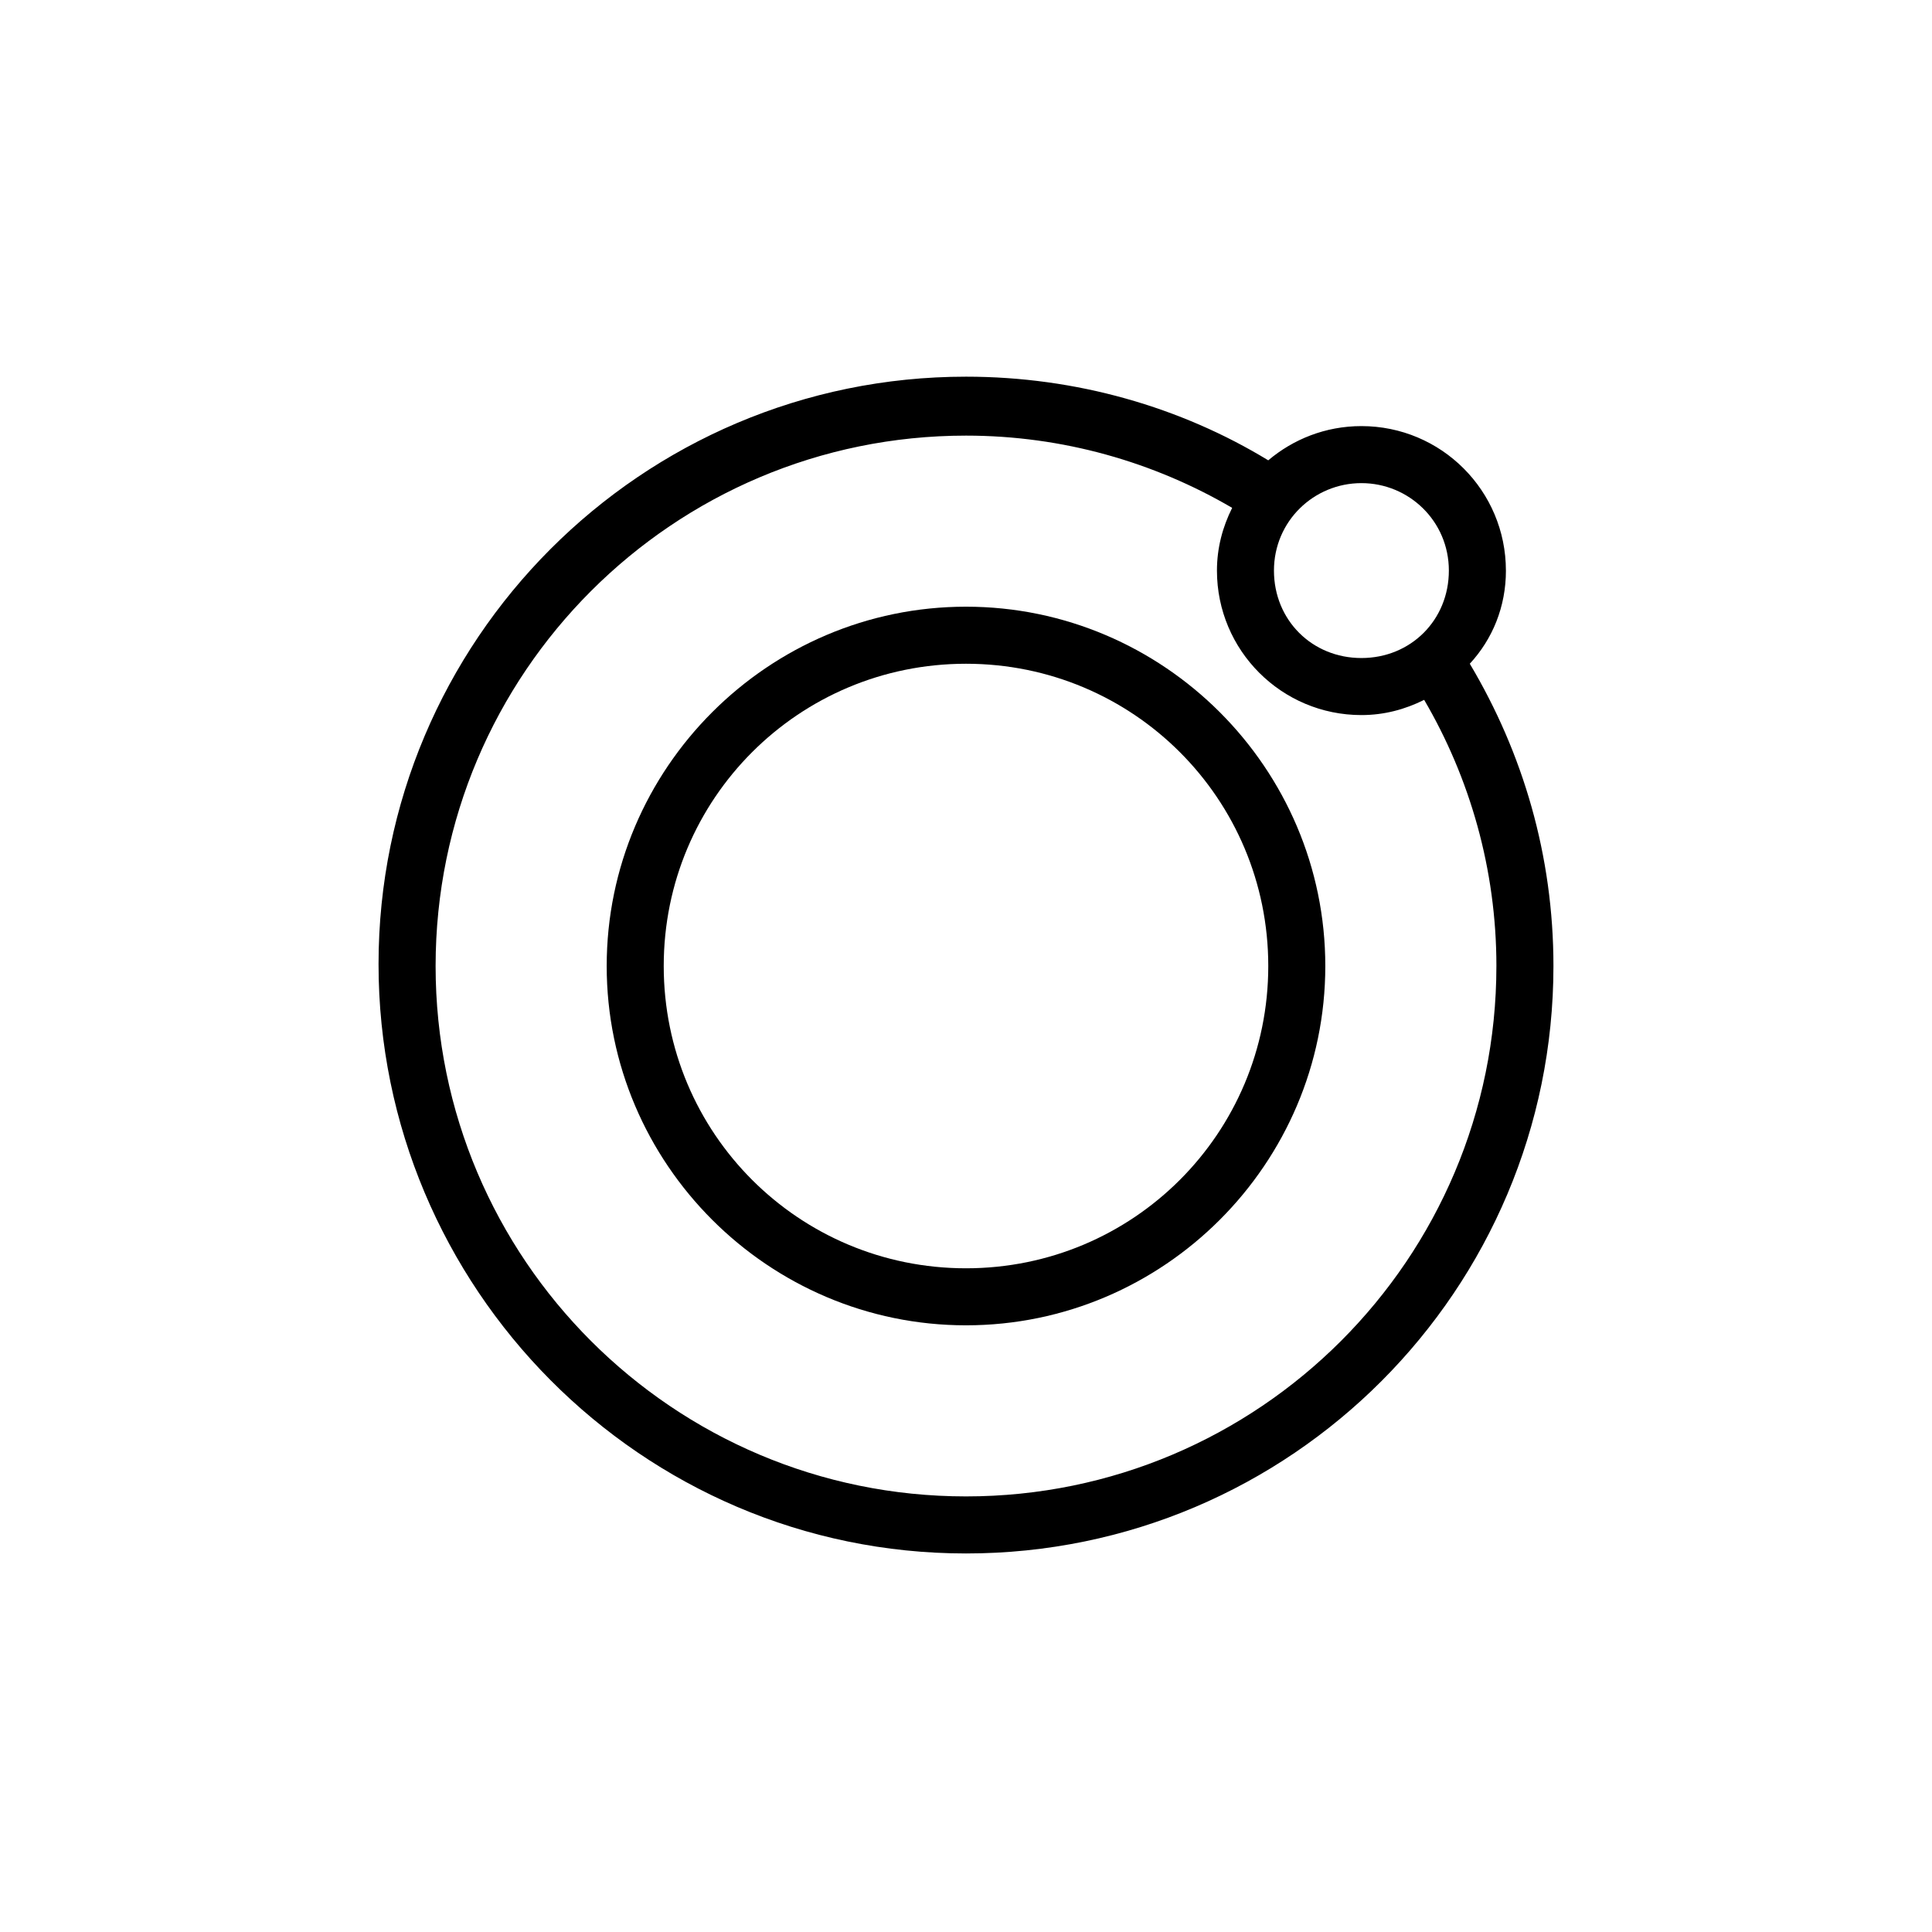
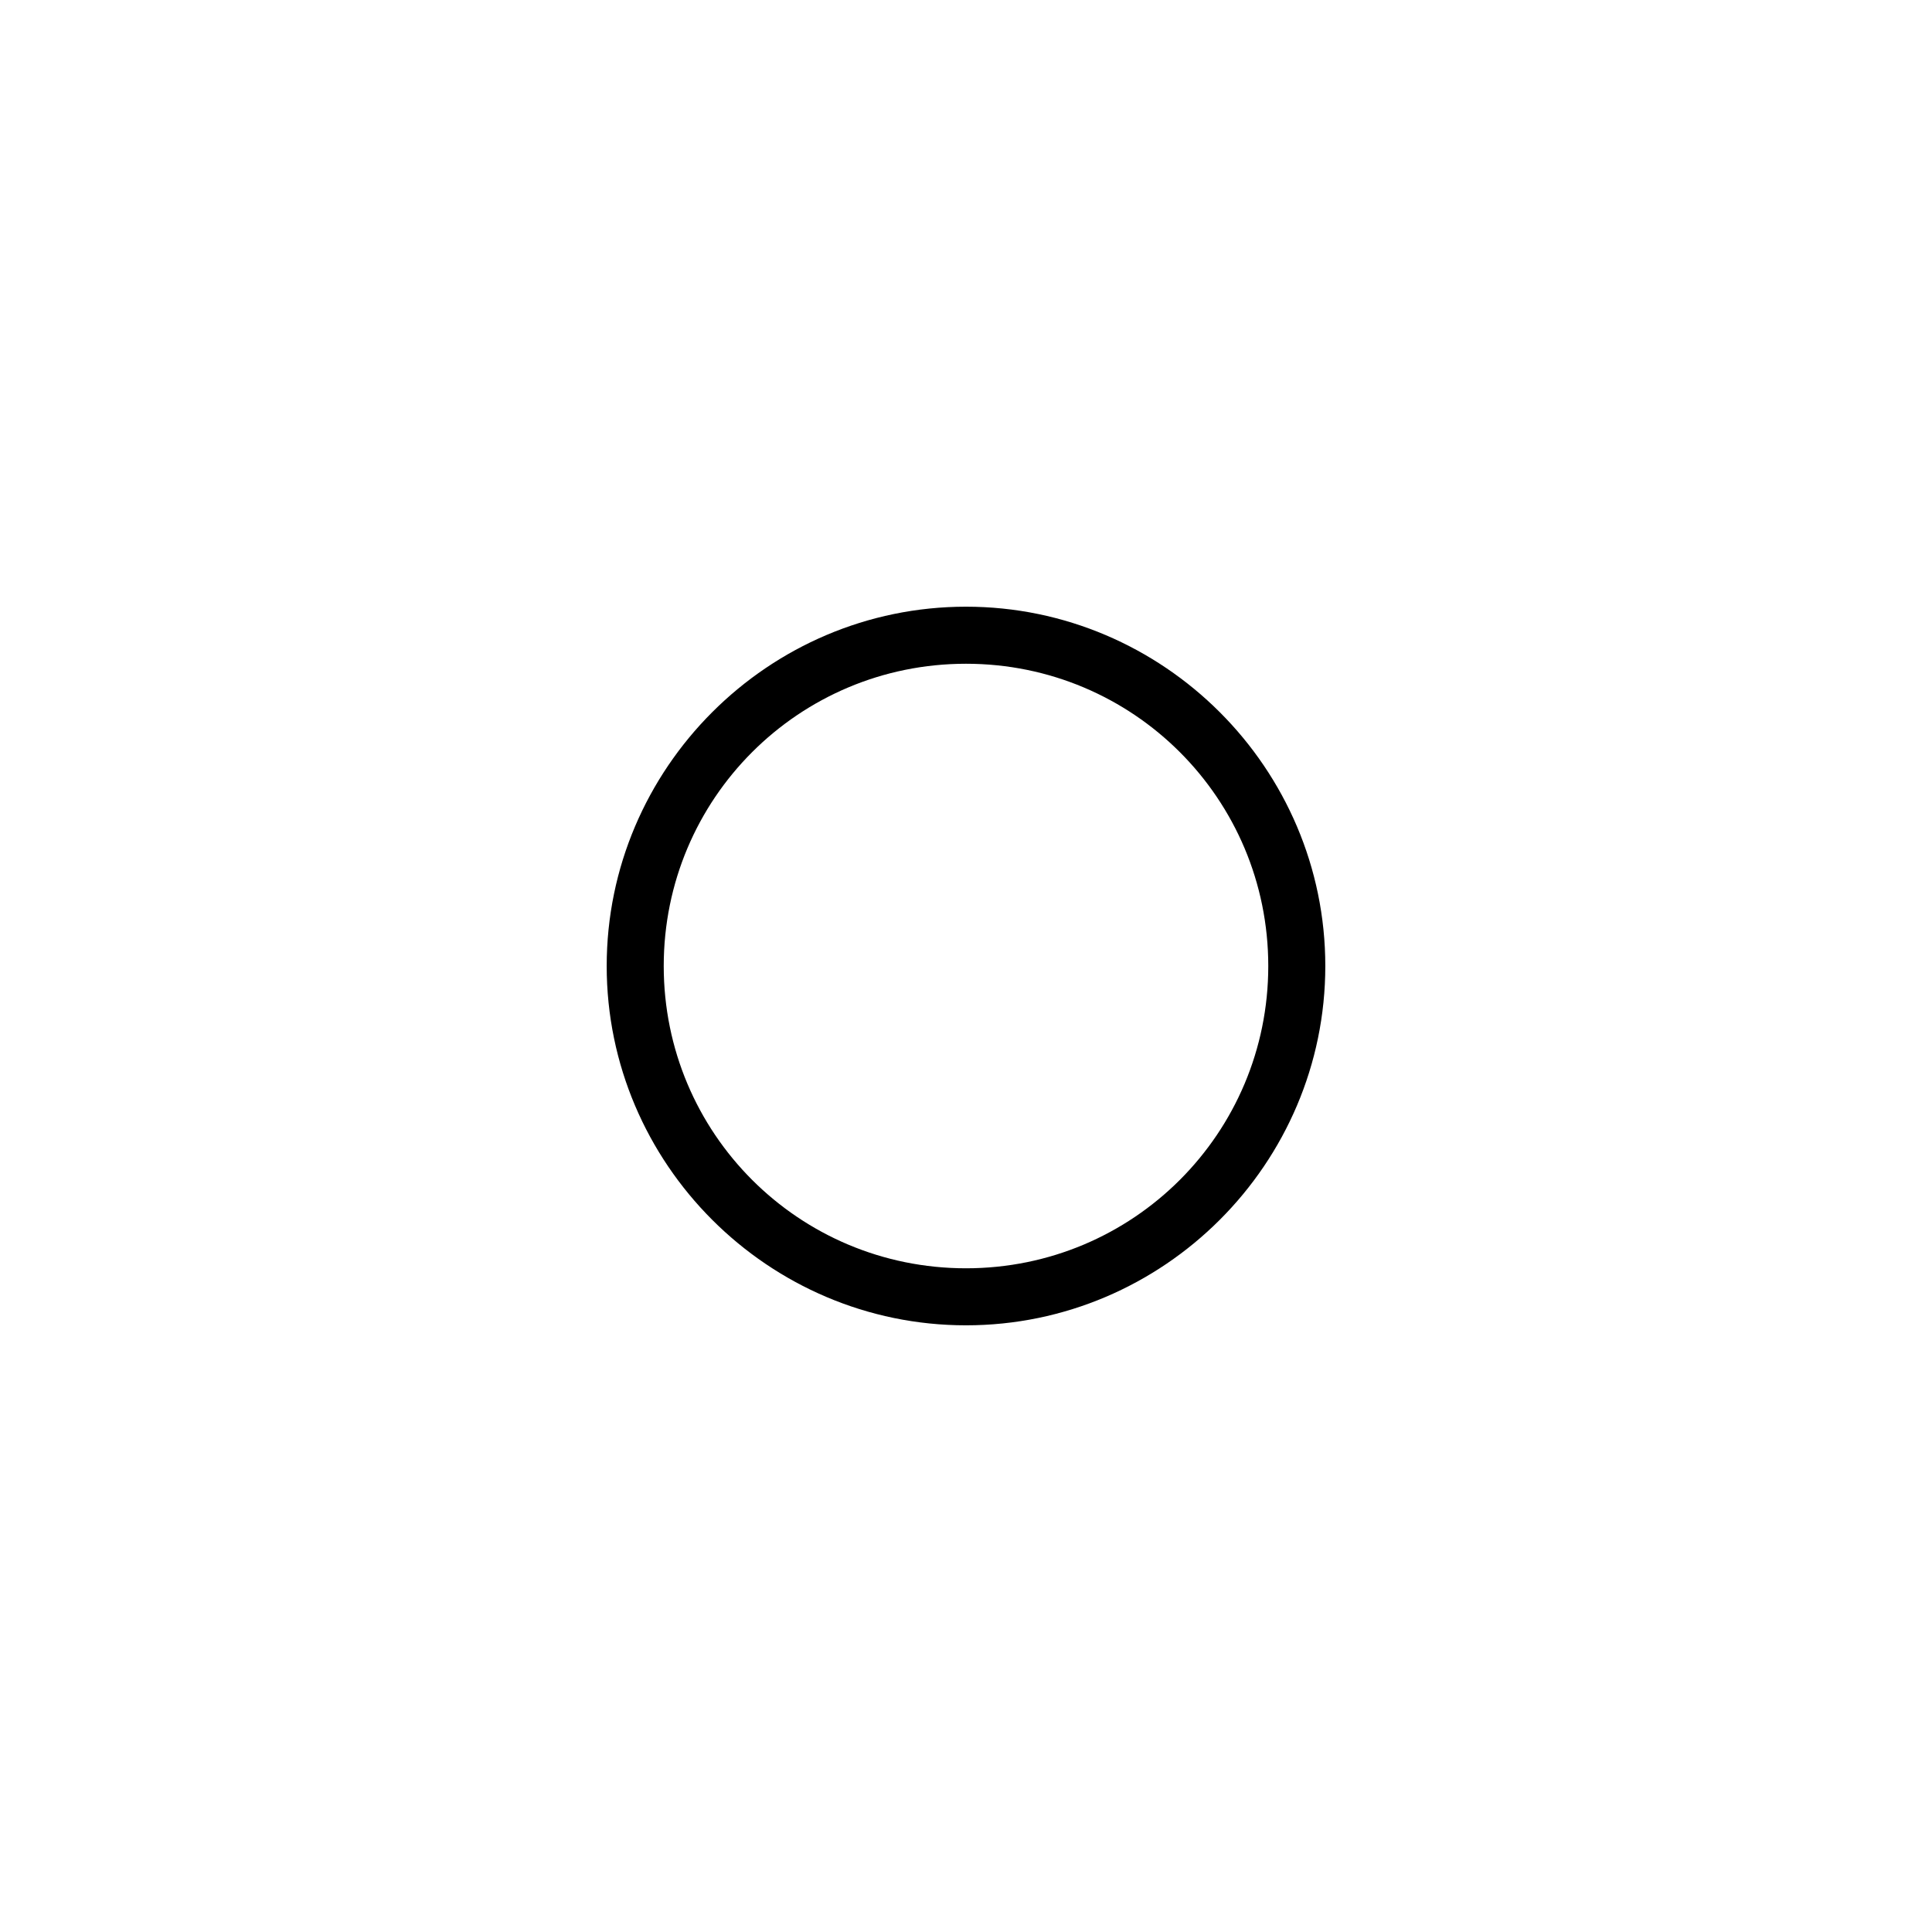
<svg xmlns="http://www.w3.org/2000/svg" fill="#000000" width="800px" height="800px" version="1.1" viewBox="144 144 512 512">
  <g>
    <path d="m400 304.78c-52.395 0-95.219 42.824-95.219 95.219-0.004 52.398 42.82 95.223 95.219 95.223 52.395 0 95.219-42.824 95.219-95.219 0-52.398-42.824-95.223-95.219-95.223zm0 175.33c-44.336 0-80.105-35.77-80.105-80.105s35.77-80.105 80.105-80.105c44.332 0 80.105 35.77 80.105 80.105 0 44.332-35.773 80.105-80.105 80.105z" />
-     <path d="m543.08 295.21c0-21.16-17.129-38.289-38.289-38.289-9.574 0-18.137 3.527-24.688 9.07-23.176-14.105-50.883-22.168-80.105-22.168-86.152 0-155.68 70.031-155.68 155.68-0.004 85.645 69.523 156.18 155.68 156.18s155.68-70.031 155.68-155.68c0-29.223-8.062-56.426-22.168-80.105 6.047-6.551 9.574-15.117 9.574-24.688zm-38.293-23.176c12.594 0 23.176 10.078 23.176 23.176 0 13.098-10.078 23.176-23.176 23.176-13.098 0-23.176-10.078-23.176-23.176 0.004-13.102 10.582-23.176 23.176-23.176zm35.773 127.97c0 77.586-62.977 140.56-140.56 140.56-77.59 0-140.56-62.977-140.56-140.56s62.977-140.56 140.56-140.56c25.695 0 49.879 7.055 70.535 19.145-2.519 5.039-4.031 10.578-4.031 16.625 0 21.16 17.129 38.289 38.289 38.289 6.047 0 11.586-1.512 16.625-4.031 12.09 20.656 19.145 44.84 19.145 70.535z" />
  </g>
</svg>